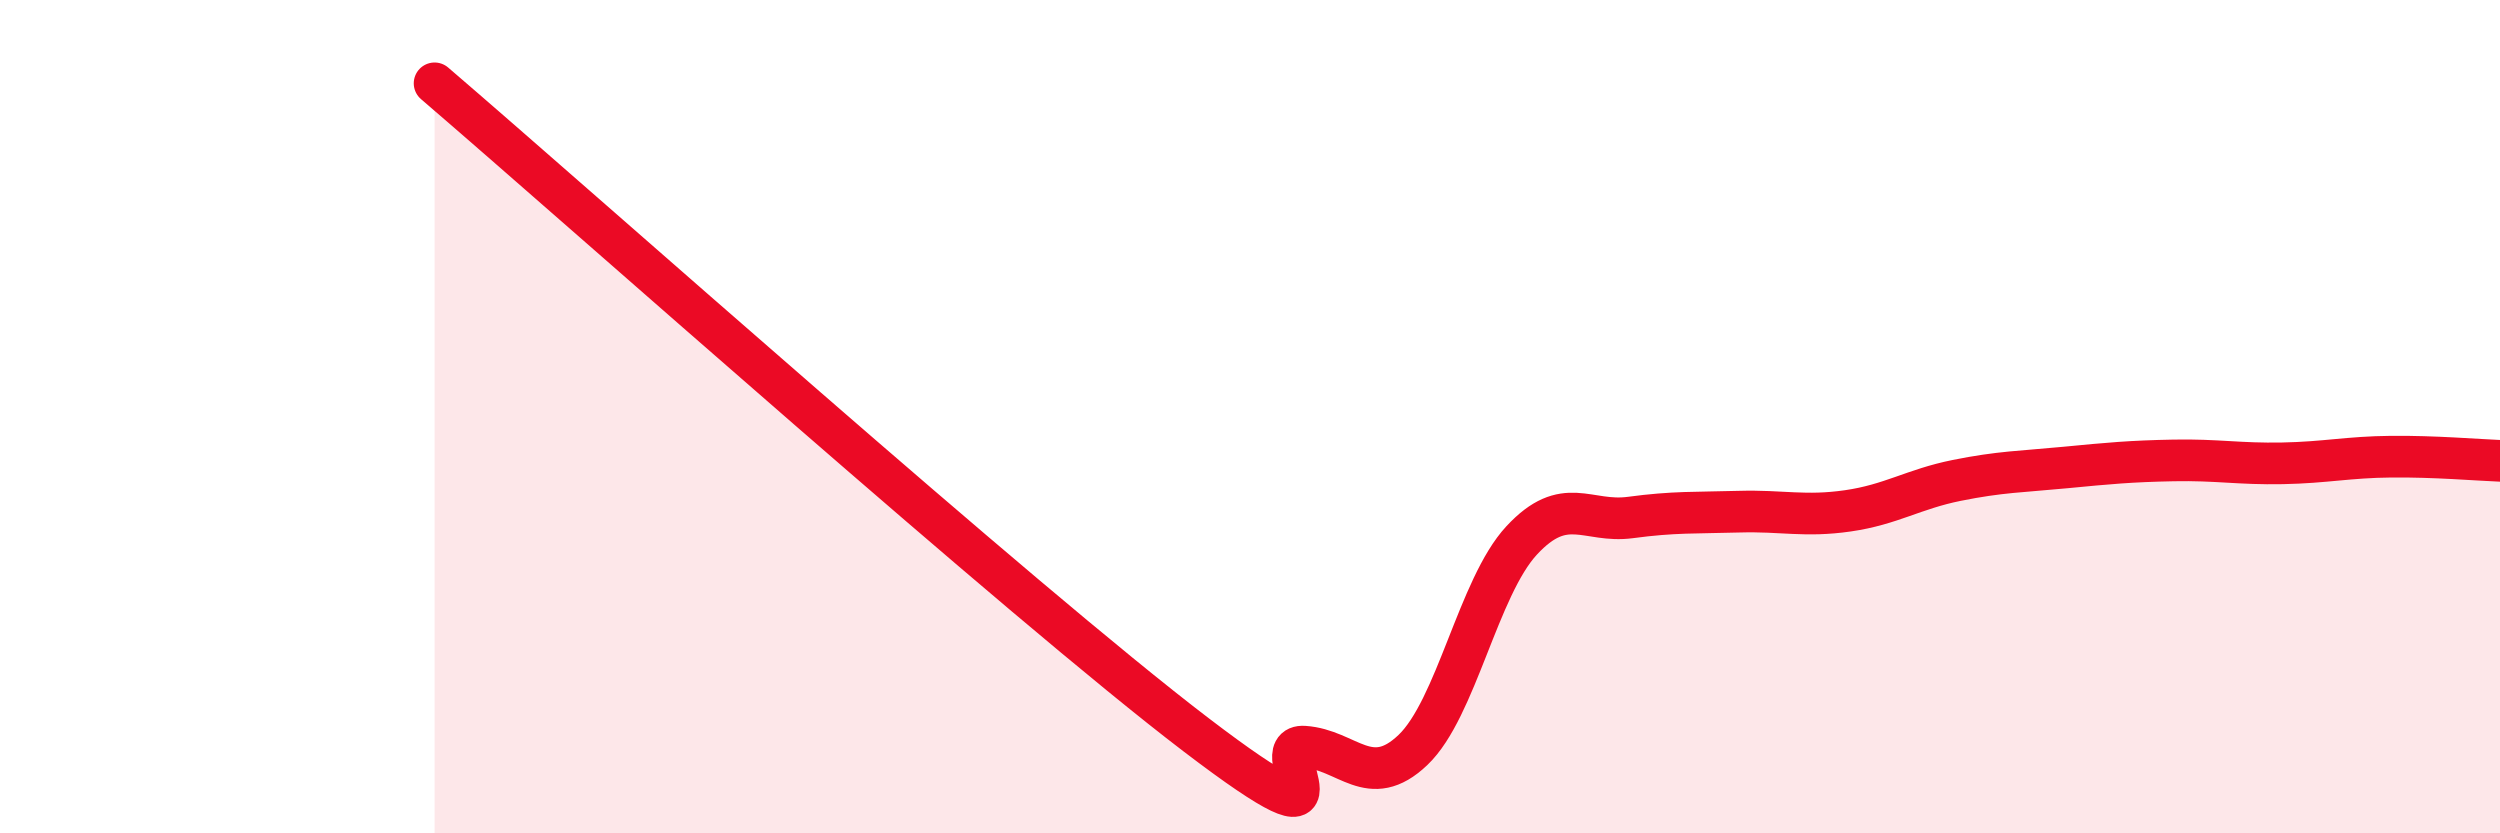
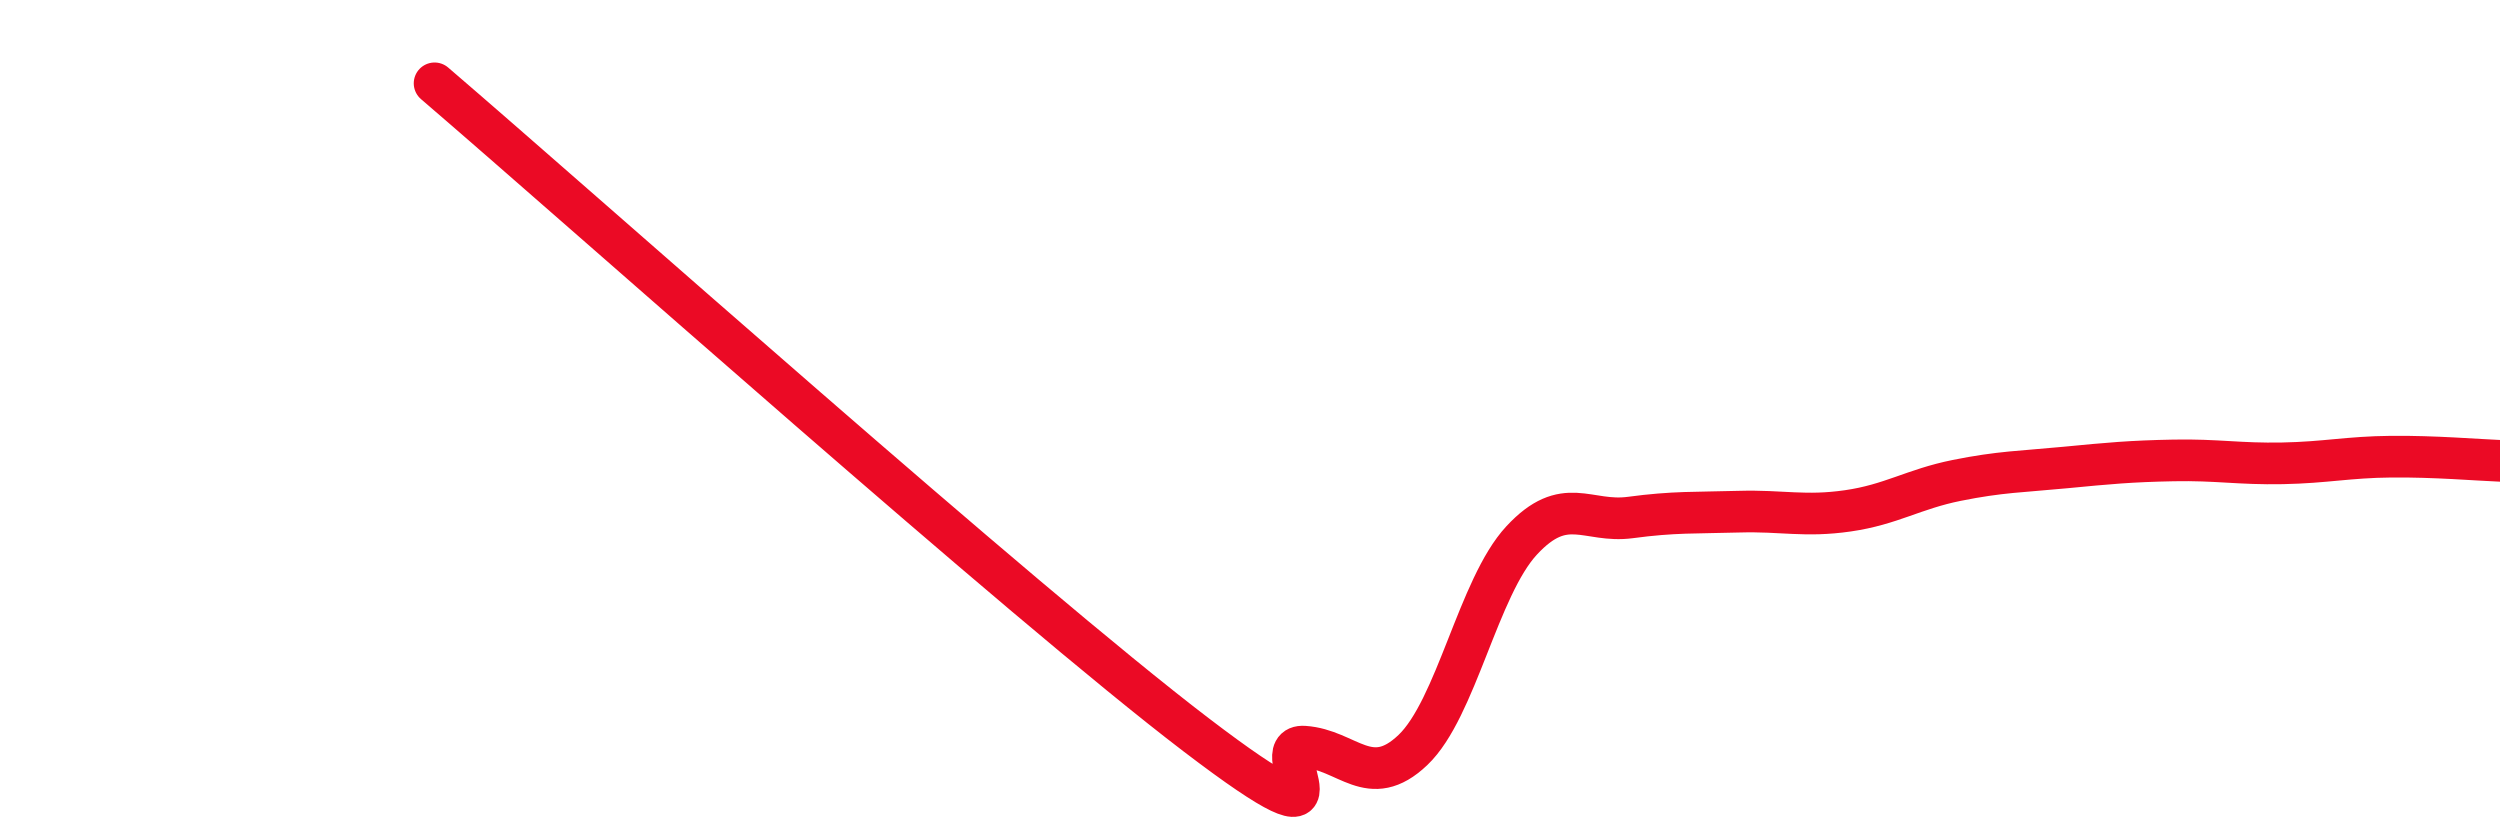
<svg xmlns="http://www.w3.org/2000/svg" width="60" height="20" viewBox="0 0 60 20">
-   <path d="M 10.43,2 C 14.08,5.13 24.53,14.45 28.7,17.63 C 32.87,20.81 30.26,17.85 31.3,17.92 C 32.34,17.99 32.87,18.99 33.91,18 C 34.95,17.01 35.48,14.09 36.52,12.97 C 37.56,11.85 38.09,12.56 39.13,12.42 C 40.17,12.28 40.7,12.31 41.74,12.28 C 42.78,12.25 43.31,12.41 44.35,12.26 C 45.39,12.11 45.92,11.74 46.96,11.53 C 48,11.32 48.53,11.32 49.57,11.22 C 50.61,11.12 51.13,11.07 52.17,11.05 C 53.21,11.03 53.74,11.14 54.78,11.12 C 55.82,11.1 56.35,10.97 57.39,10.96 C 58.43,10.95 59.48,11.04 60,11.06L60 20L10.43 20Z" fill="#EB0A25" opacity="0.1" stroke-linecap="round" stroke-linejoin="round" />
  <path d="M 10.43,2 C 14.08,5.13 24.53,14.45 28.7,17.63 C 32.87,20.81 30.26,17.85 31.3,17.92 C 32.34,17.99 32.87,18.99 33.91,18 C 34.95,17.01 35.48,14.09 36.52,12.97 C 37.56,11.85 38.09,12.56 39.13,12.42 C 40.17,12.28 40.7,12.31 41.74,12.28 C 42.78,12.25 43.31,12.41 44.35,12.26 C 45.39,12.11 45.92,11.74 46.96,11.53 C 48,11.32 48.53,11.32 49.57,11.22 C 50.61,11.12 51.13,11.07 52.17,11.05 C 53.21,11.03 53.74,11.14 54.78,11.12 C 55.82,11.1 56.35,10.97 57.39,10.96 C 58.43,10.95 59.48,11.04 60,11.06" stroke="#EB0A25" stroke-width="1" fill="none" stroke-linecap="round" stroke-linejoin="round" />
</svg>